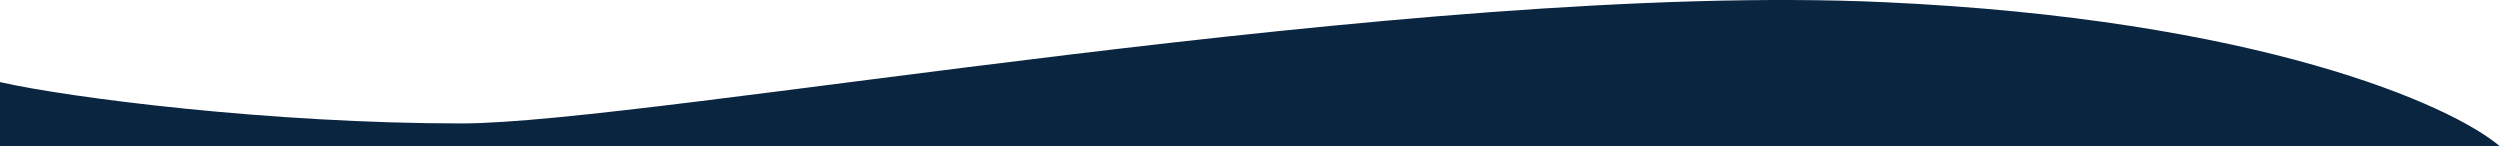
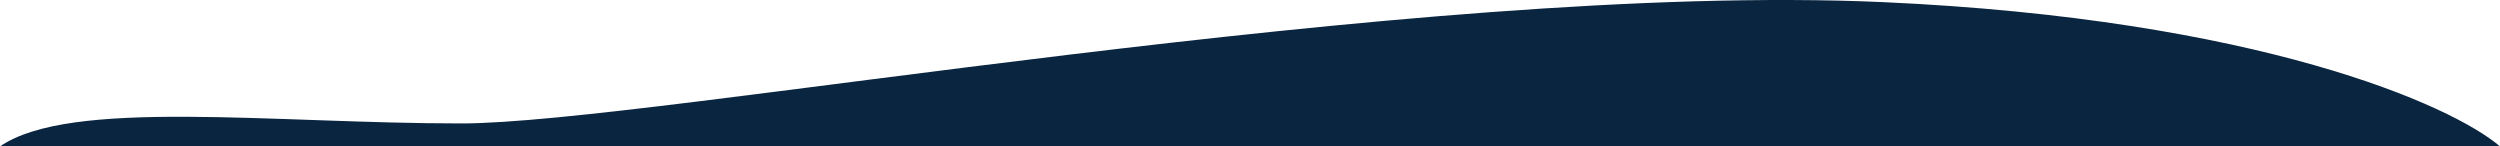
<svg xmlns="http://www.w3.org/2000/svg" width="1366" height="80" viewBox="0 0 1366 80" fill="none">
-   <path d="M1029 1.169C1233.8 10.408 1339.67 57.405 1366 80L0 80V44.852C38.333 53.556 148.5 67.447 252 67.447C355.5 67.447 773 -10.38 1029 1.169Z" fill="#0A2540" />
+   <path d="M1029 1.169C1233.8 10.408 1339.67 57.405 1366 80L0 80C38.333 53.556 148.5 67.447 252 67.447C355.5 67.447 773 -10.38 1029 1.169Z" fill="#0A2540" />
</svg>